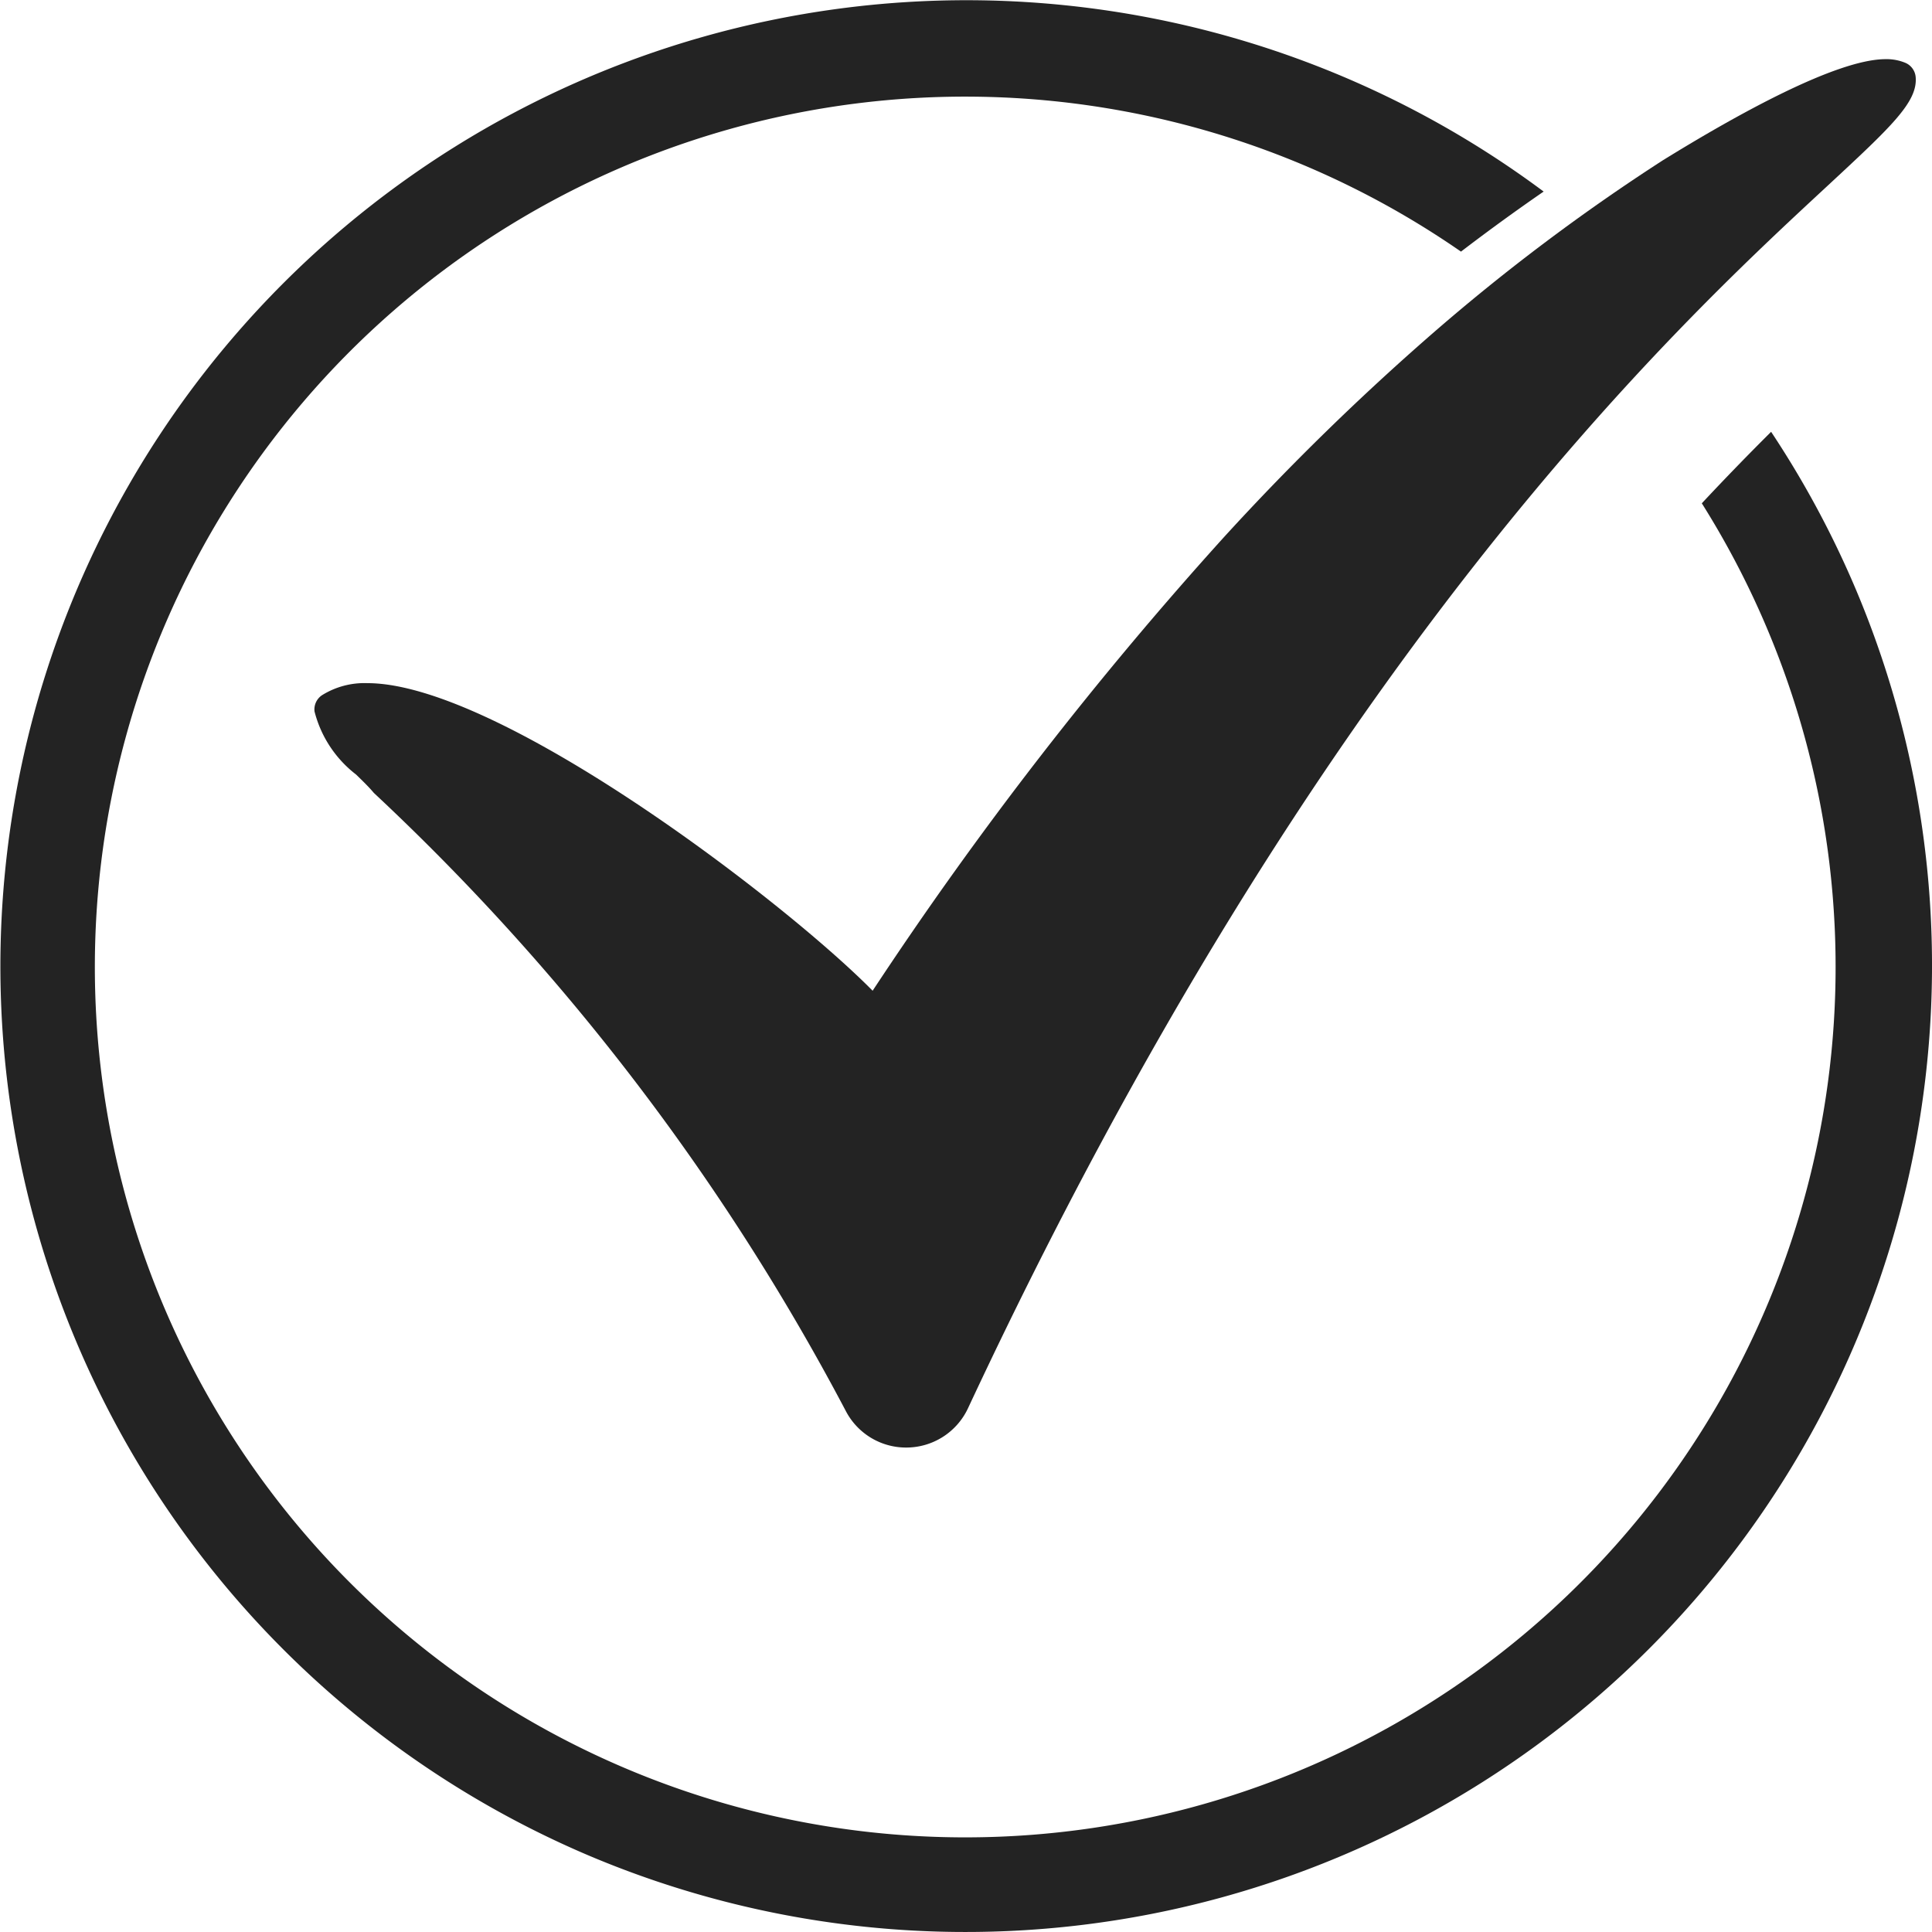
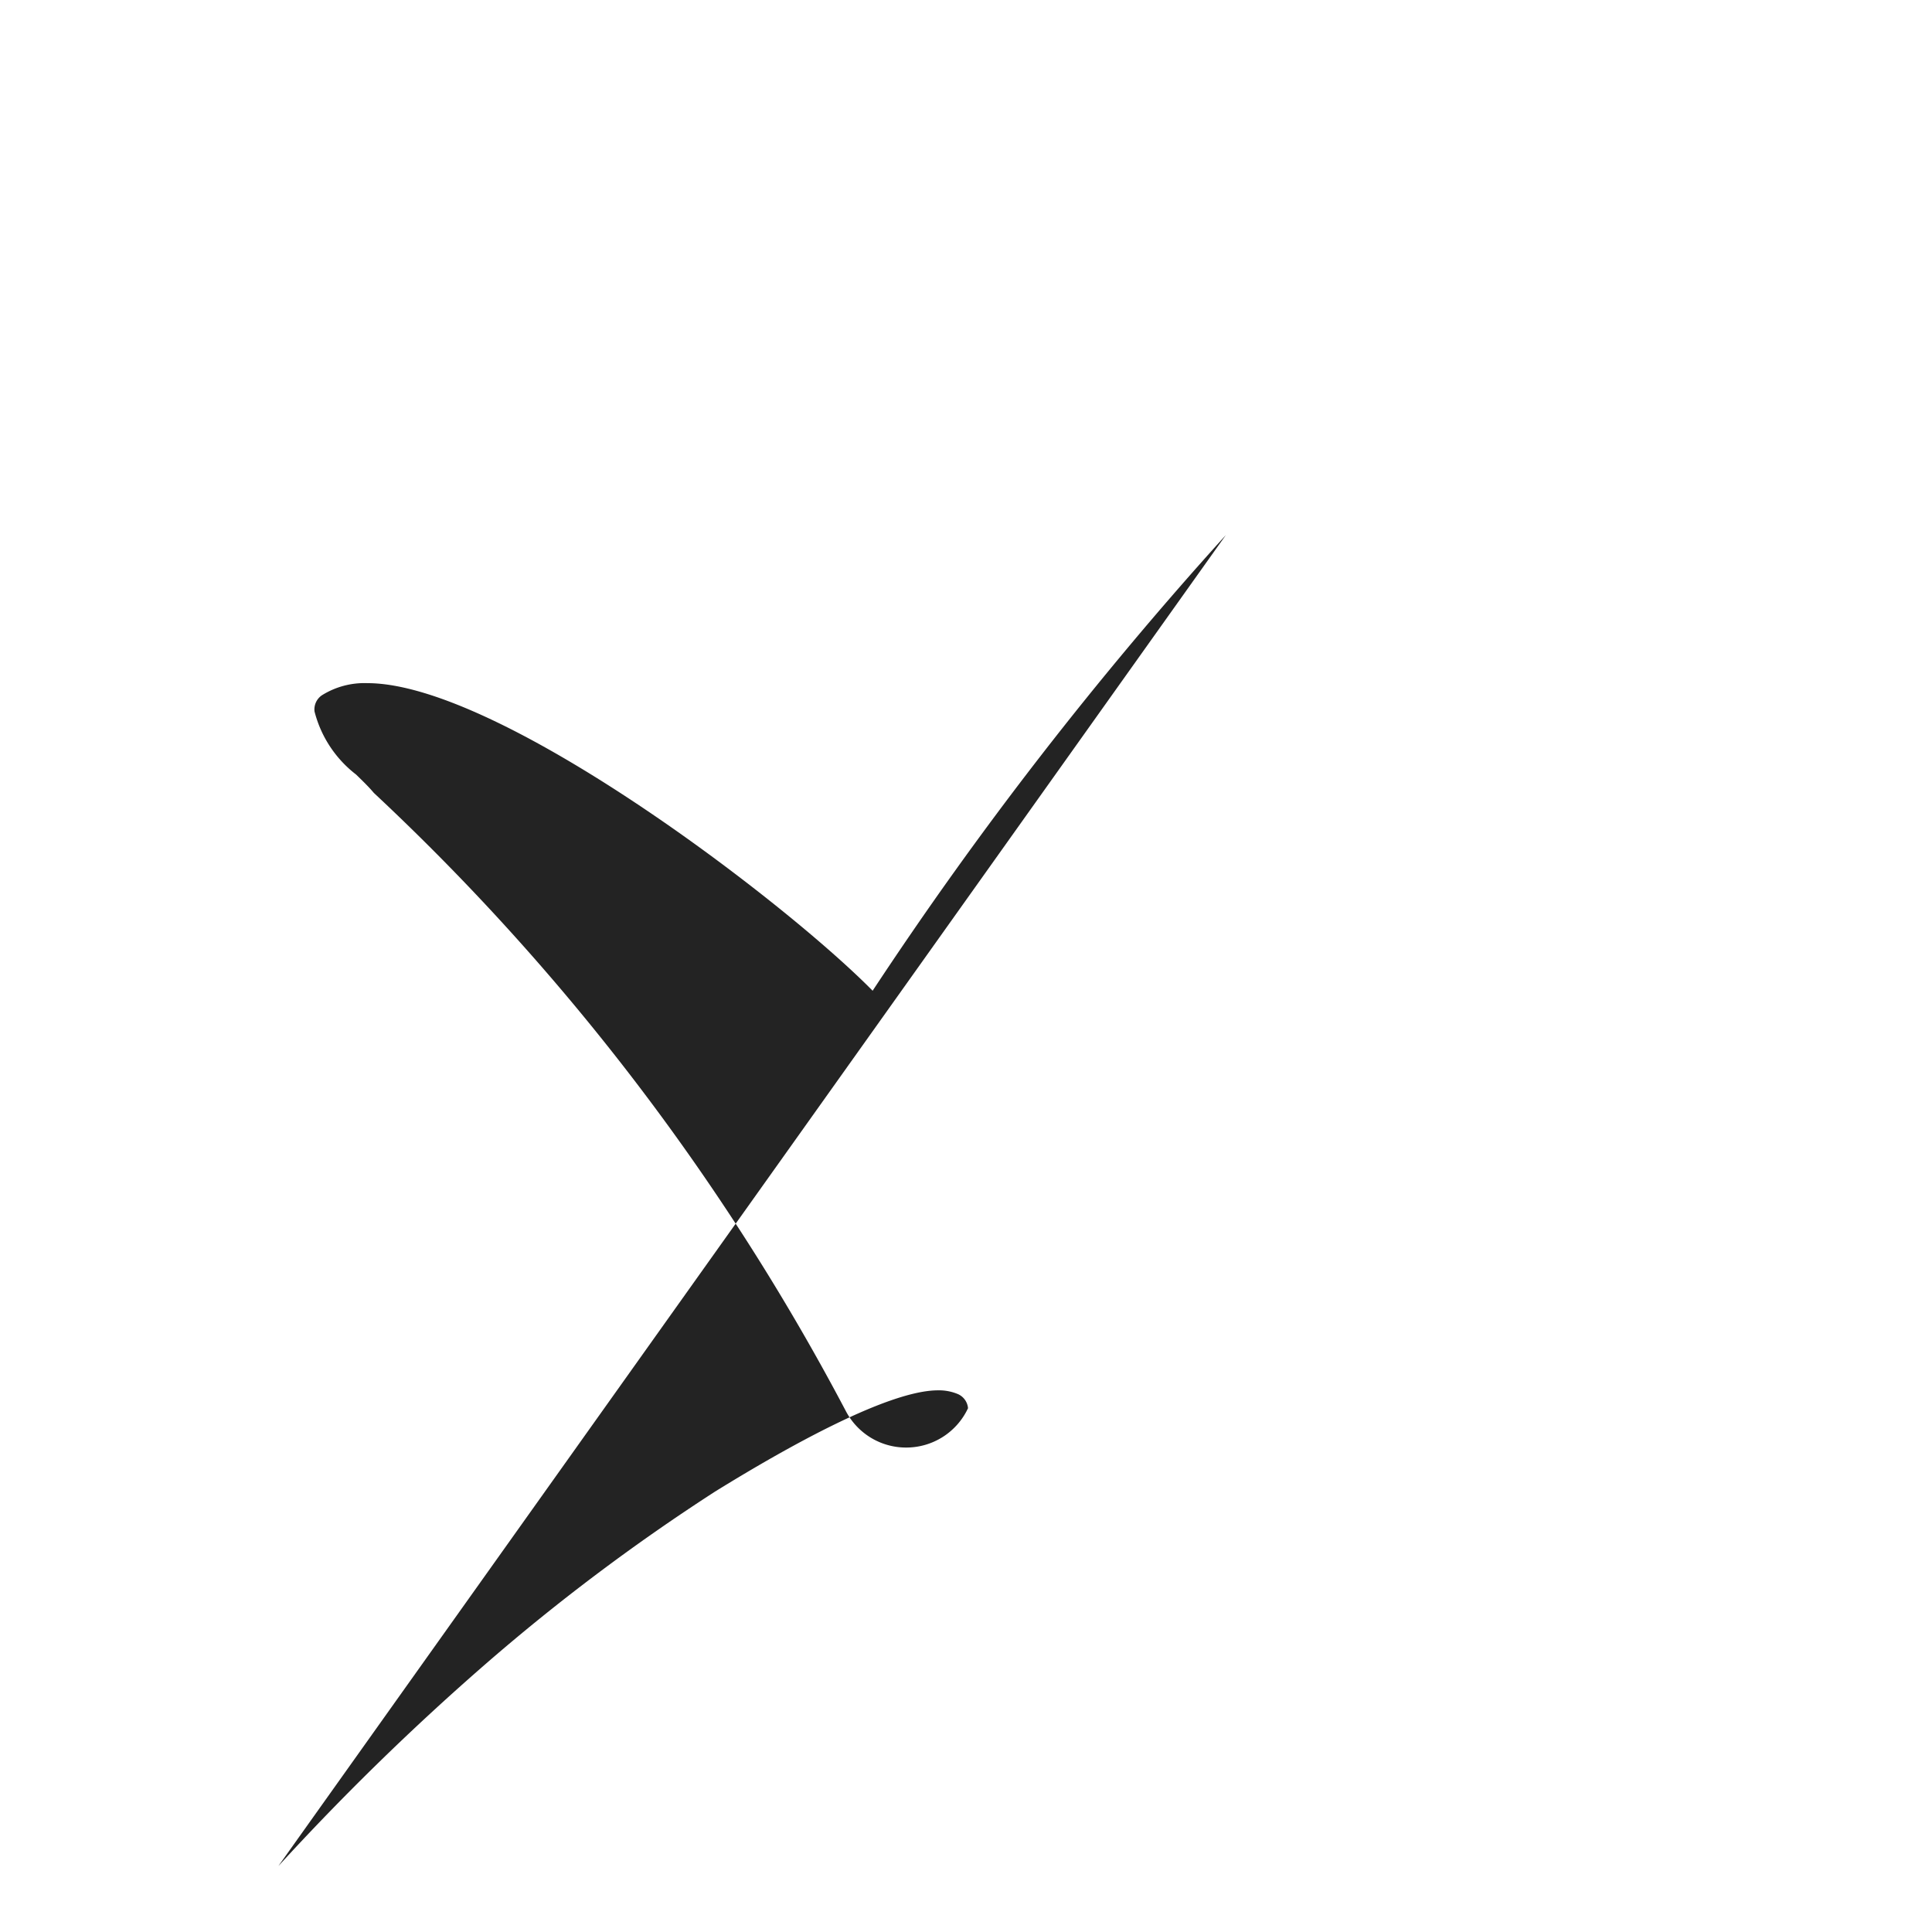
<svg xmlns="http://www.w3.org/2000/svg" id="Group_15592" data-name="Group 15592" width="68.714" height="68.714" viewBox="0 0 68.714 68.714">
  <g id="Group_15593" data-name="Group 15593">
-     <path id="Path_53960" data-name="Path 53960" d="M375.719,162.31a133.844,133.844,0,0,0-12.564,16.208c-3.126-3.175-13.293-10.94-17.971-10.94a2.852,2.852,0,0,0-1.614.43.606.606,0,0,0-.264.579h0a4.11,4.11,0,0,0,1.477,2.241c.226.22.44.427.608.625l.021.025.024.023a83.1,83.1,0,0,1,16.76,21.954,2.416,2.416,0,0,0,2.152,1.31h0a2.424,2.424,0,0,0,2.2-1.4c12.482-26.719,25.127-38.433,30.526-43.435,2.3-2.134,3.257-3.017,3.178-3.91a.606.606,0,0,0-.356-.5,1.741,1.741,0,0,0-.712-.135c-1.741,0-5.278,1.962-7.939,3.607l-.009.006a71.983,71.983,0,0,0-8.164,6.139,90.677,90.677,0,0,0-7.349,7.169" transform="translate(-332.119 -143.281)" fill="#232323" />
-     <path id="Path_53961" data-name="Path 53961" d="M66.014,20.983a34.271,34.271,0,0,0-3.022-5.625c-.766.762-1.59,1.607-2.465,2.543a30.956,30.956,0,1,1-8.565-8.952q1.461-1.117,2.94-2.136a34.361,34.361,0,1,0-33.918,59.2,34.375,34.375,0,0,0,45.03-45.03" fill="#232323" />
+     <path id="Path_53960" data-name="Path 53960" d="M375.719,162.31a133.844,133.844,0,0,0-12.564,16.208c-3.126-3.175-13.293-10.94-17.971-10.94a2.852,2.852,0,0,0-1.614.43.606.606,0,0,0-.264.579h0a4.11,4.11,0,0,0,1.477,2.241c.226.22.44.427.608.625l.021.025.024.023a83.1,83.1,0,0,1,16.76,21.954,2.416,2.416,0,0,0,2.152,1.31h0a2.424,2.424,0,0,0,2.2-1.4a.606.606,0,0,0-.356-.5,1.741,1.741,0,0,0-.712-.135c-1.741,0-5.278,1.962-7.939,3.607l-.009.006a71.983,71.983,0,0,0-8.164,6.139,90.677,90.677,0,0,0-7.349,7.169" transform="translate(-332.119 -143.281)" fill="#232323" />
  </g>
</svg>